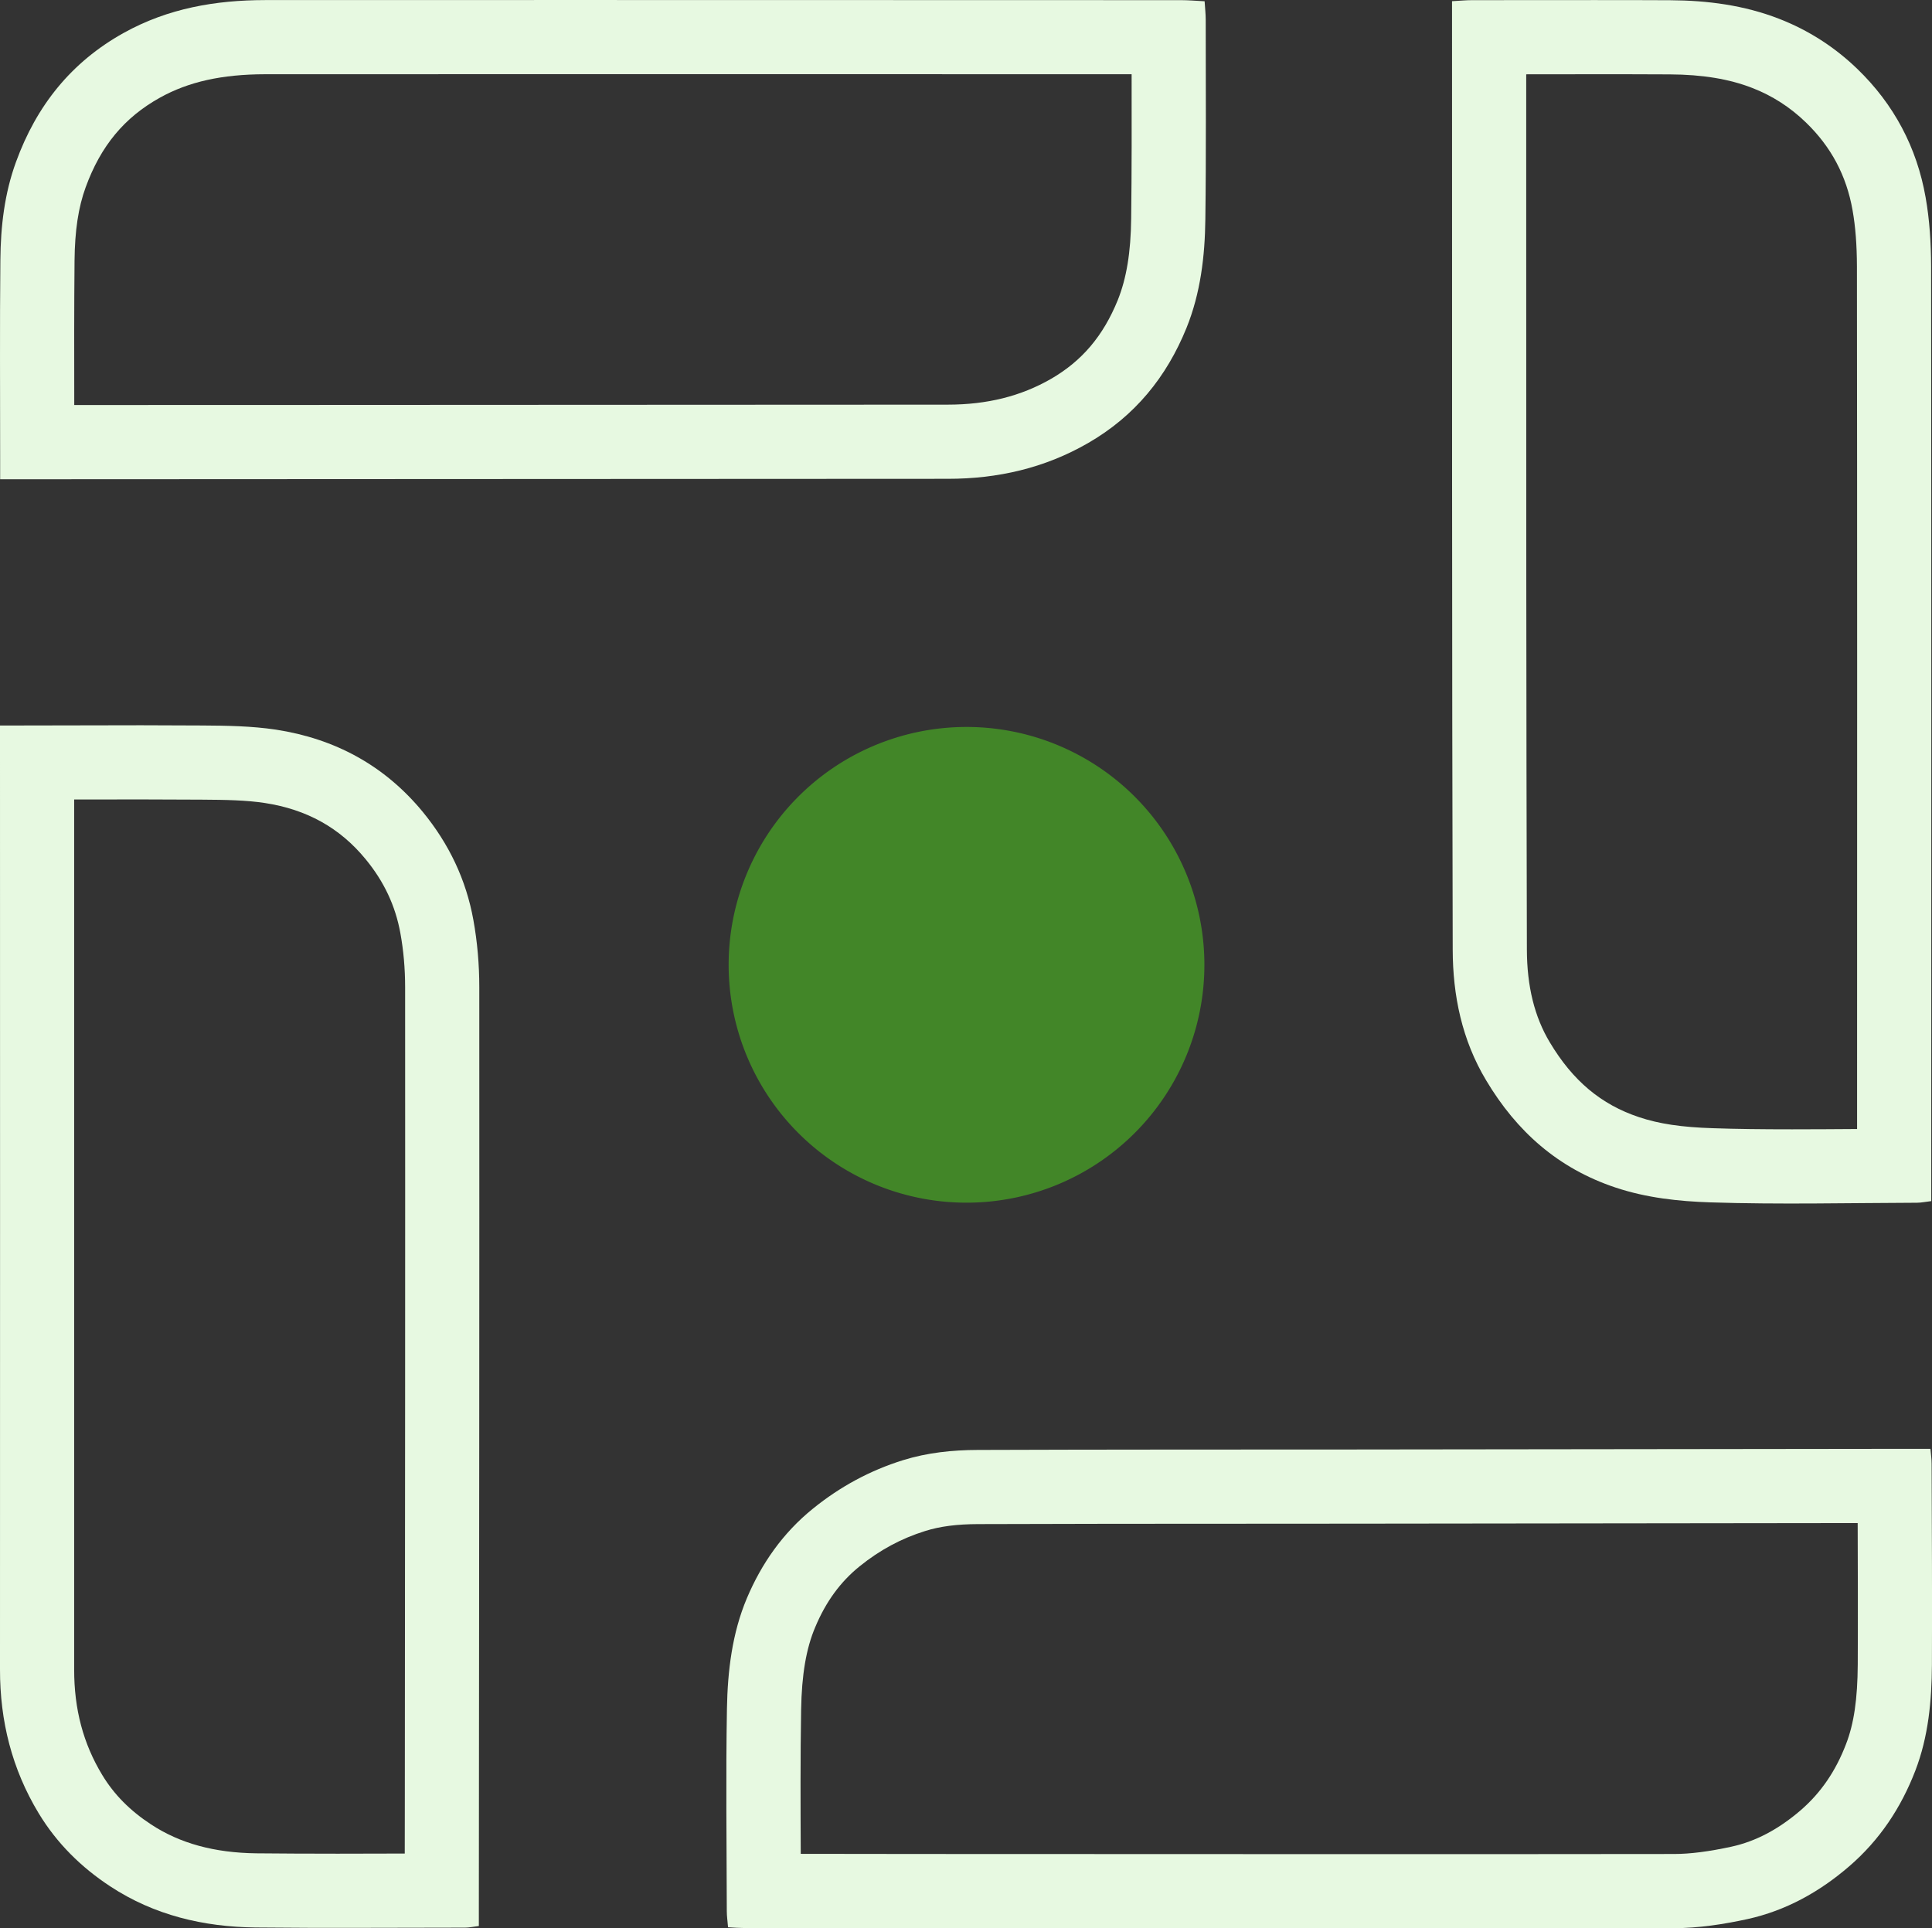
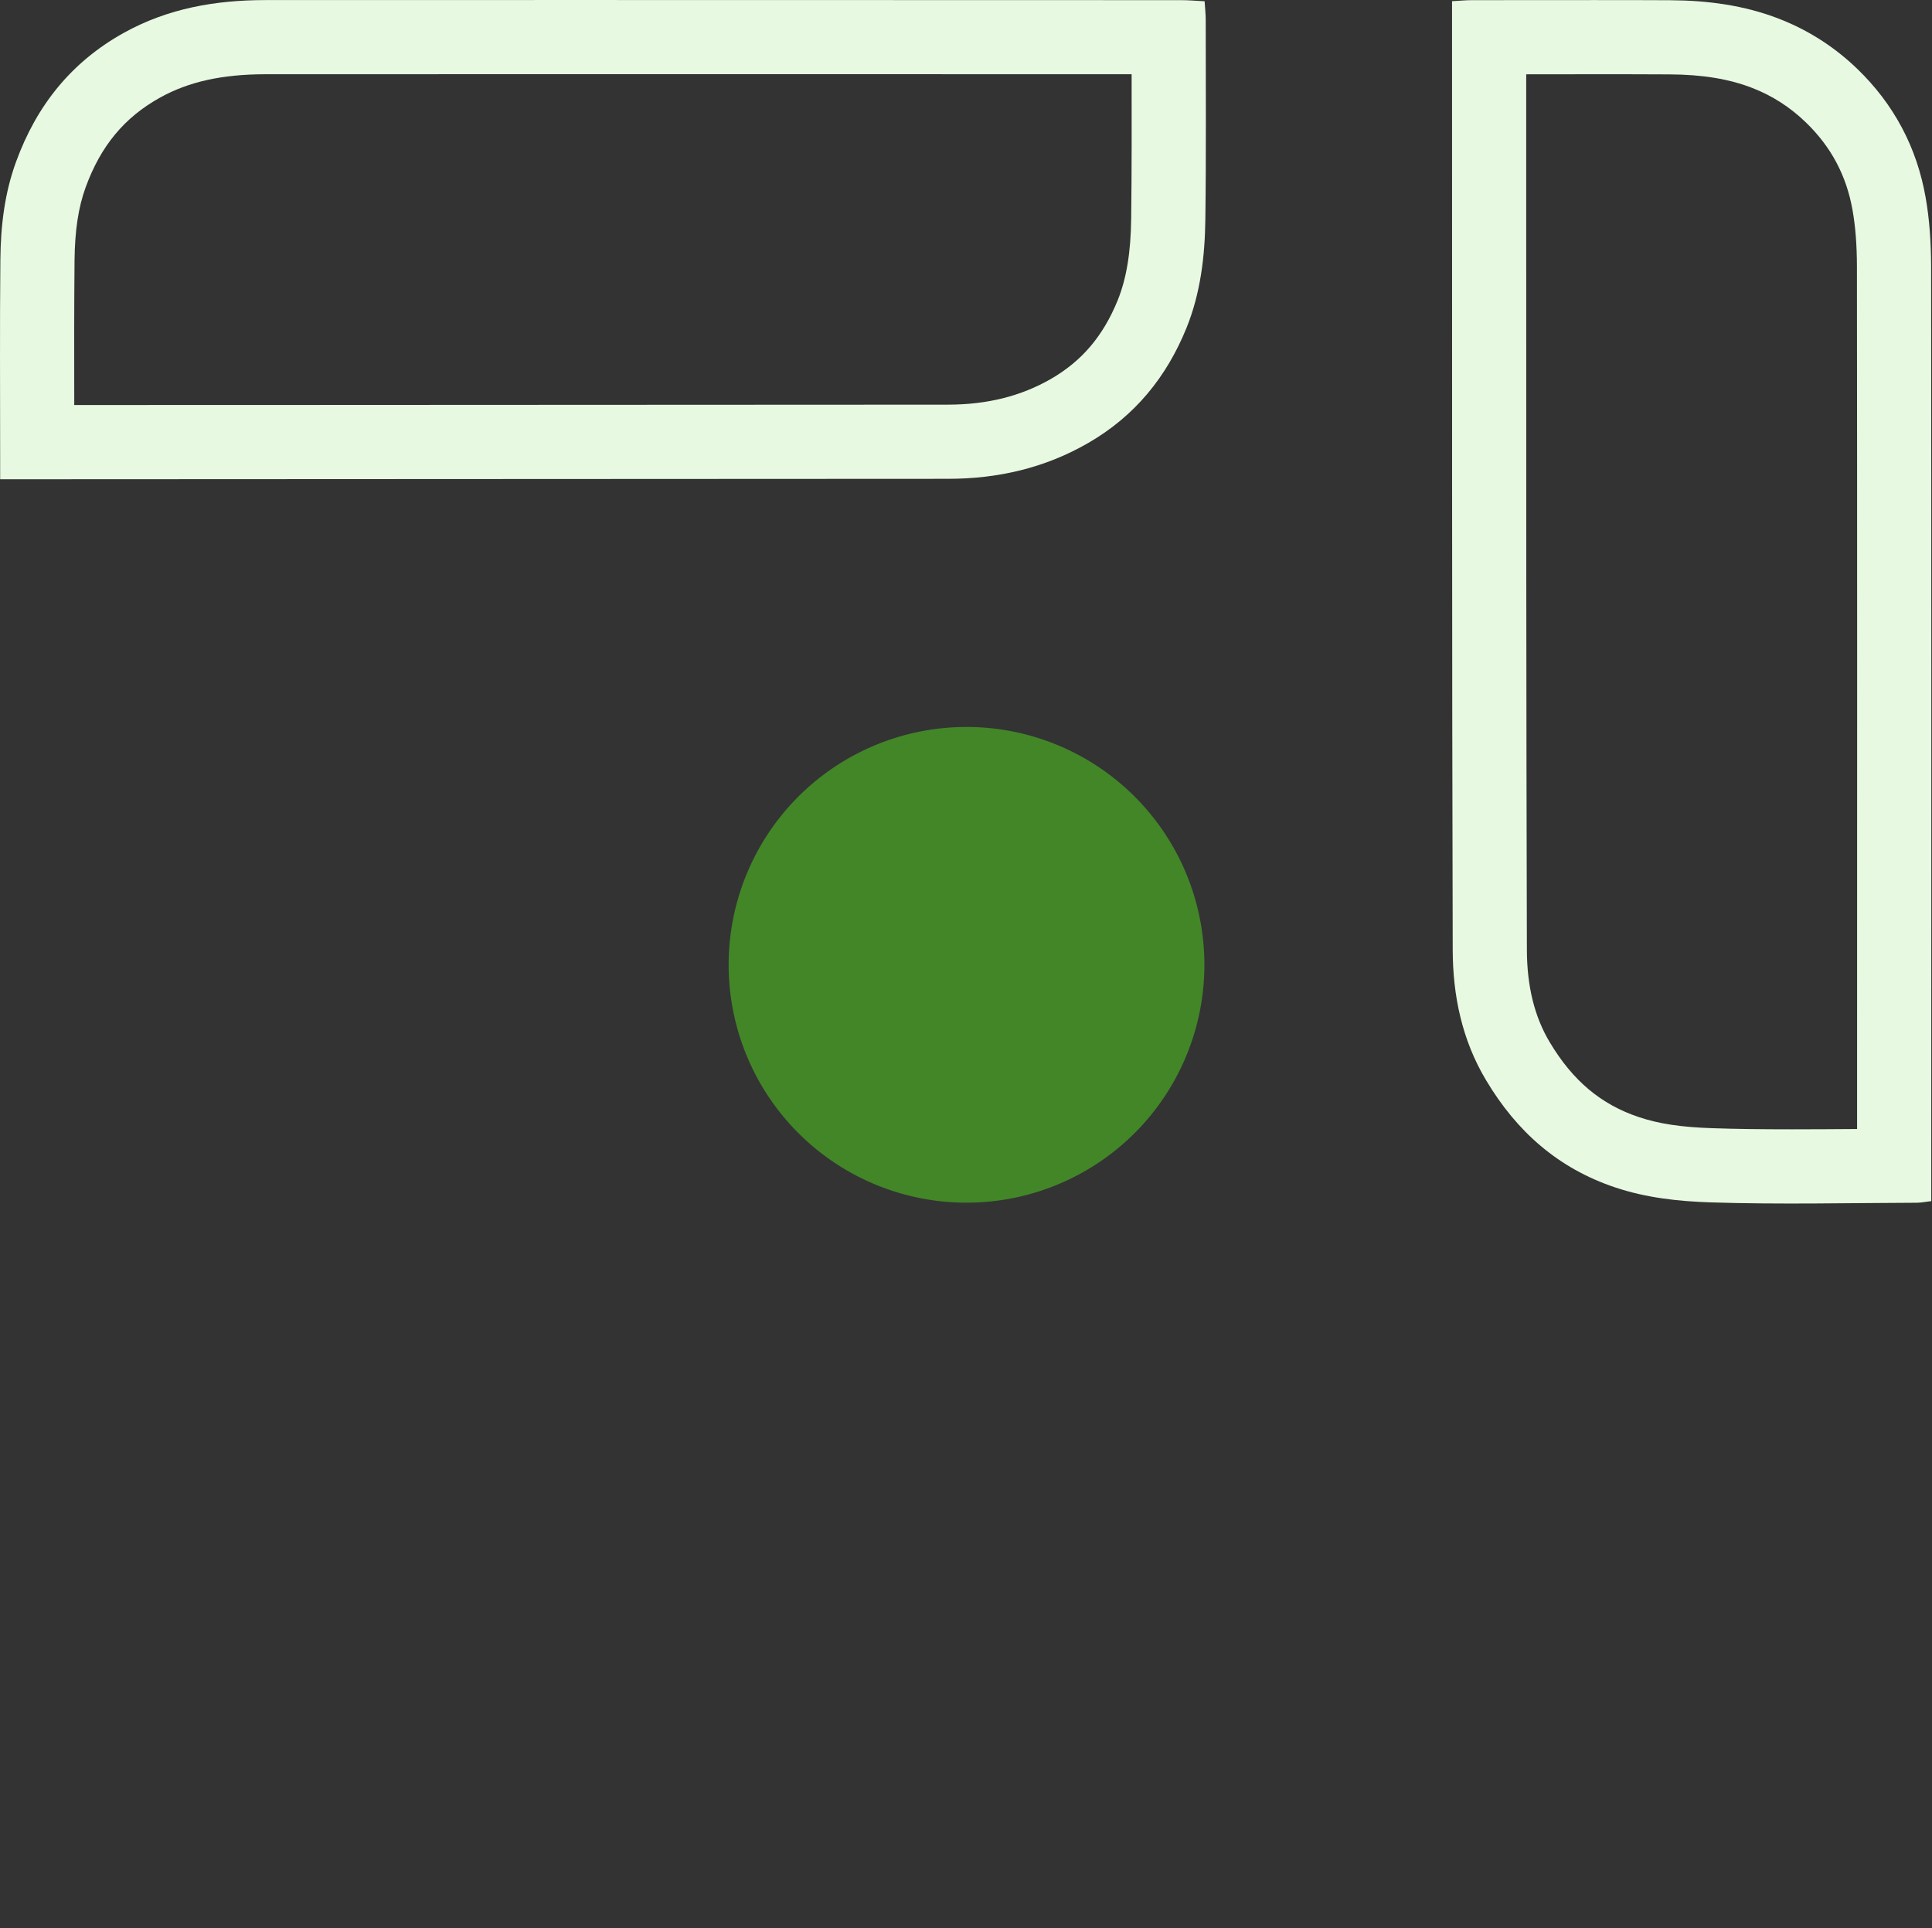
<svg xmlns="http://www.w3.org/2000/svg" id="Layer_1" data-name="Layer 1" width="26.048" height="26" viewBox="0 0 26.048 26">
  <rect x="0" y="0" width="26.048" height="26" fill="#333333" stroke="none" />
  <g id="Group_52" data-name="Group 52" transform="translate(0 0)">
    <g id="Path_155" data-name="Path 155" transform="translate(-25.586 -26.351)" fill="none">
      <path d="M25.588,32.814v-.268c0-.9-.006-1.794,0-2.691a3.925,3.925,0,0,1,.211-1.321,3.136,3.136,0,0,1,1.454-1.739,3.833,3.833,0,0,1,1.9-.442q4.187,0,8.373,0h3.98c.1,0,.2.01.316.016.006.094.016.172.016.248,0,.9.006,1.794-.005,2.691a4,4,0,0,1-.254,1.464,3.053,3.053,0,0,1-1.327,1.553,3.718,3.718,0,0,1-1.891.482l-12.526.005h-.25Z" stroke="none" />
      <path d="M 26.587 31.812 L 29.966 31.811 C 32.765 31.81 35.565 31.809 38.364 31.807 C 38.895 31.807 39.351 31.693 39.757 31.459 C 40.174 31.218 40.46 30.88 40.656 30.398 C 40.774 30.104 40.832 29.754 40.837 29.295 C 40.845 28.65 40.844 27.991 40.843 27.352 C 38.809 27.351 36.774 27.352 34.74 27.351 C 32.88 27.351 31.019 27.351 29.16 27.352 C 28.579 27.353 28.128 27.453 27.742 27.668 C 27.262 27.935 26.944 28.319 26.741 28.876 C 26.642 29.147 26.595 29.461 26.591 29.864 C 26.585 30.493 26.586 31.137 26.587 31.759 C 26.587 31.776 26.587 31.794 26.587 31.812 M 25.588 32.814 C 25.588 32.702 25.588 32.624 25.588 32.545 C 25.588 31.649 25.582 30.751 25.591 29.854 C 25.595 29.405 25.646 28.961 25.802 28.534 C 26.077 27.779 26.543 27.19 27.255 26.794 C 27.851 26.463 28.492 26.353 29.159 26.352 C 31.95 26.35 34.74 26.352 37.531 26.352 C 38.858 26.352 40.184 26.352 41.511 26.353 C 41.61 26.353 41.709 26.362 41.827 26.368 C 41.833 26.462 41.842 26.54 41.842 26.617 C 41.842 27.513 41.849 28.411 41.837 29.308 C 41.831 29.807 41.772 30.304 41.583 30.772 C 41.314 31.435 40.886 31.962 40.256 32.325 C 39.668 32.664 39.036 32.807 38.365 32.807 C 34.19 32.81 30.014 32.811 25.839 32.813 C 25.768 32.813 25.696 32.813 25.589 32.813 L 25.588 32.814 Z" stroke="none" fill="#e7f9e1" />
    </g>
    <g id="Path_156" data-name="Path 156" transform="translate(-25.62 -128.9)" fill="none">
      <path d="M25.62,138.682h.267c.819,0,1.638-.006,2.457,0a7.023,7.023,0,0,1,1,.057,3.081,3.081,0,0,1,1.98,1.109A3.144,3.144,0,0,1,32,141.3a5.088,5.088,0,0,1,.079.905q0,6.217-.005,12.434v.226a1.609,1.609,0,0,1-.185.022c-.942,0-1.885.009-2.827,0a3.554,3.554,0,0,1-1.958-.554,3.083,3.083,0,0,1-.965-.985,3.66,3.66,0,0,1-.522-1.941q0-6.206,0-12.412v-.317Z" stroke="none" />
-       <path d="M 27.525 139.679 C 27.224 139.679 26.922 139.68 26.62 139.68 C 26.62 140.832 26.62 141.983 26.62 143.134 C 26.621 145.892 26.621 148.651 26.62 151.41 C 26.619 151.946 26.743 152.411 26.998 152.832 C 27.157 153.095 27.372 153.313 27.656 153.499 C 28.045 153.755 28.51 153.882 29.076 153.889 C 29.404 153.892 29.752 153.894 30.172 153.894 C 30.474 153.894 30.776 153.893 31.077 153.892 L 31.078 153.247 C 31.081 149.629 31.084 145.888 31.082 142.208 C 31.082 141.957 31.06 141.712 31.018 141.482 C 30.951 141.113 30.798 140.786 30.548 140.483 C 30.201 140.061 29.756 139.814 29.19 139.727 C 28.941 139.689 28.668 139.684 28.337 139.682 C 28.066 139.68 27.796 139.679 27.525 139.679 M 27.525 138.679 C 27.798 138.679 28.071 138.68 28.344 138.682 C 28.677 138.684 29.013 138.689 29.34 138.738 C 30.134 138.86 30.803 139.219 31.32 139.847 C 31.673 140.277 31.904 140.761 32.002 141.303 C 32.056 141.6 32.082 141.906 32.082 142.208 C 32.084 146.353 32.08 150.497 32.076 154.642 C 32.076 154.714 32.076 154.784 32.076 154.869 C 32.002 154.878 31.947 154.891 31.892 154.891 C 30.95 154.891 30.007 154.899 29.065 154.889 C 28.365 154.881 27.701 154.725 27.107 154.335 C 26.714 154.077 26.387 153.754 26.142 153.35 C 25.781 152.753 25.619 152.105 25.62 151.409 C 25.622 147.272 25.62 143.134 25.62 138.997 C 25.62 138.904 25.62 138.81 25.62 138.68 L 25.62 138.682 C 25.731 138.682 25.809 138.682 25.887 138.682 C 26.433 138.682 26.98 138.679 27.525 138.679 Z" stroke="none" fill="#e7f9e1" />
    </g>
    <g id="Path_157" data-name="Path 157" transform="translate(-128.273 -231.195)" fill="none">
      <path d="M138.089,257.182c-.006-.078-.017-.149-.017-.219,0-.911-.013-1.822,0-2.733a3.963,3.963,0,0,1,.268-1.484,3.045,3.045,0,0,1,.891-1.21,3.634,3.634,0,0,1,1.214-.653,3.384,3.384,0,0,1,1.007-.138c1.7-.006,3.391,0,5.087-.006l7.522-.009h.235c.007.077.017.138.017.2,0,.9.008,1.808,0,2.712a3.982,3.982,0,0,1-.224,1.427,3.162,3.162,0,0,1-.89,1.289,3.113,3.113,0,0,1-1.374.712,4.678,4.678,0,0,1-.988.122q-6.272.009-12.544,0c-.064,0-.128-.005-.212-.01Z" stroke="none" />
-       <path d="M 146.574 256.195 C 147.997 256.195 149.42 256.195 150.844 256.193 C 151.061 256.193 151.314 256.16 151.619 256.094 C 151.946 256.022 152.251 255.861 152.552 255.602 C 152.822 255.368 153.022 255.077 153.162 254.711 C 153.269 254.435 153.317 254.104 153.32 253.638 C 153.323 253.005 153.321 252.36 153.319 251.731 C 151.06 251.734 148.802 251.736 146.544 251.739 C 146.017 251.739 145.491 251.739 144.965 251.74 C 143.816 251.74 142.627 251.741 141.458 251.745 C 141.173 251.746 140.947 251.775 140.747 251.838 C 140.423 251.939 140.134 252.095 139.863 252.314 C 139.604 252.523 139.408 252.791 139.264 253.135 C 139.142 253.422 139.082 253.776 139.074 254.248 C 139.063 254.892 139.066 255.552 139.069 256.191 L 140.704 256.193 C 142.661 256.194 144.618 256.195 146.574 256.195 M 146.574 257.195 C 143.816 257.195 141.059 257.193 138.3 257.191 C 138.236 257.191 138.172 257.186 138.089 257.181 L 138.089 257.182 C 138.083 257.104 138.072 257.033 138.072 256.964 C 138.07 256.053 138.058 255.141 138.074 254.231 C 138.083 253.725 138.144 253.216 138.342 252.746 C 138.54 252.277 138.828 251.864 139.234 251.536 C 139.6 251.24 140 251.023 140.448 250.883 C 140.777 250.781 141.115 250.746 141.456 250.745 C 143.151 250.739 144.847 250.74 146.542 250.739 C 149.05 250.736 151.557 250.733 154.064 250.73 C 154.136 250.73 154.208 250.73 154.3 250.73 C 154.307 250.807 154.316 250.868 154.316 250.931 C 154.319 251.835 154.324 252.739 154.32 253.643 C 154.317 254.129 154.273 254.61 154.096 255.07 C 153.903 255.571 153.615 256.005 153.206 256.358 C 152.804 256.705 152.35 256.957 151.832 257.071 C 151.509 257.141 151.174 257.193 150.844 257.193 C 149.421 257.195 147.997 257.195 146.574 257.195 Z" stroke="none" fill="#e7f9e1" />
    </g>
    <g id="Path_158" data-name="Path 158" transform="translate(-230.873 -26.364)" fill="none">
      <path d="M250.45,26.38c.111-.006.189-.014.267-.014.892,0,1.783,0,2.675,0a4.064,4.064,0,0,1,1.469.251,3.151,3.151,0,0,1,1.053.676,3.111,3.111,0,0,1,.921,1.732,5.419,5.419,0,0,1,.074.927q.006,6.2,0,12.39v.215a1.688,1.688,0,0,1-.194.023c-.928,0-1.856.024-2.782-.005a4.461,4.461,0,0,1-1.28-.2,3.141,3.141,0,0,1-1.745-1.444,3.389,3.389,0,0,1-.451-1.765q-.016-6.249-.009-12.5Z" stroke="none" />
      <path d="M 252.362 27.365 C 252.058 27.365 251.754 27.365 251.45 27.366 L 251.45 29.315 C 251.45 32.544 251.45 35.882 251.459 39.164 C 251.46 39.662 251.561 40.073 251.768 40.418 C 252.078 40.937 252.46 41.257 252.971 41.427 C 253.239 41.517 253.546 41.563 253.966 41.576 C 254.283 41.587 254.623 41.591 255.034 41.591 C 255.325 41.591 255.622 41.589 255.911 41.587 L 255.911 40.84 C 255.912 37.272 255.913 33.582 255.909 29.956 C 255.908 29.665 255.889 29.418 255.85 29.199 C 255.768 28.732 255.561 28.343 255.219 28.013 C 255.009 27.81 254.767 27.654 254.498 27.55 C 254.188 27.429 253.824 27.369 253.387 27.367 C 253.045 27.365 252.703 27.365 252.362 27.365 M 252.362 26.365 C 252.705 26.365 253.048 26.365 253.392 26.367 C 253.894 26.37 254.389 26.434 254.861 26.618 C 255.257 26.772 255.609 26.999 255.914 27.293 C 256.408 27.77 256.717 28.353 256.835 29.026 C 256.889 29.33 256.908 29.644 256.909 29.953 C 256.913 34.083 256.912 38.213 256.911 42.344 C 256.911 42.408 256.911 42.472 256.911 42.559 C 256.839 42.567 256.778 42.581 256.717 42.581 C 255.788 42.584 254.86 42.606 253.934 42.576 C 253.506 42.562 253.074 42.516 252.654 42.376 C 251.88 42.118 251.321 41.62 250.91 40.931 C 250.583 40.386 250.46 39.785 250.459 39.167 C 250.448 35.001 250.451 30.834 250.45 26.668 C 250.45 26.583 250.45 26.497 250.45 26.38 C 250.561 26.374 250.639 26.366 250.717 26.366 C 251.265 26.366 251.814 26.365 252.362 26.365 Z" stroke="none" fill="#e7f9e1" />
    </g>
    <path id="Path_162" data-name="Path 162" d="M138.43,142.066a3.207,3.207,0,1,1,6.414-.058,3.207,3.207,0,0,1-6.414.058Z" transform="translate(-128.606 -129.028)" fill="#428628" />
  </g>
</svg>